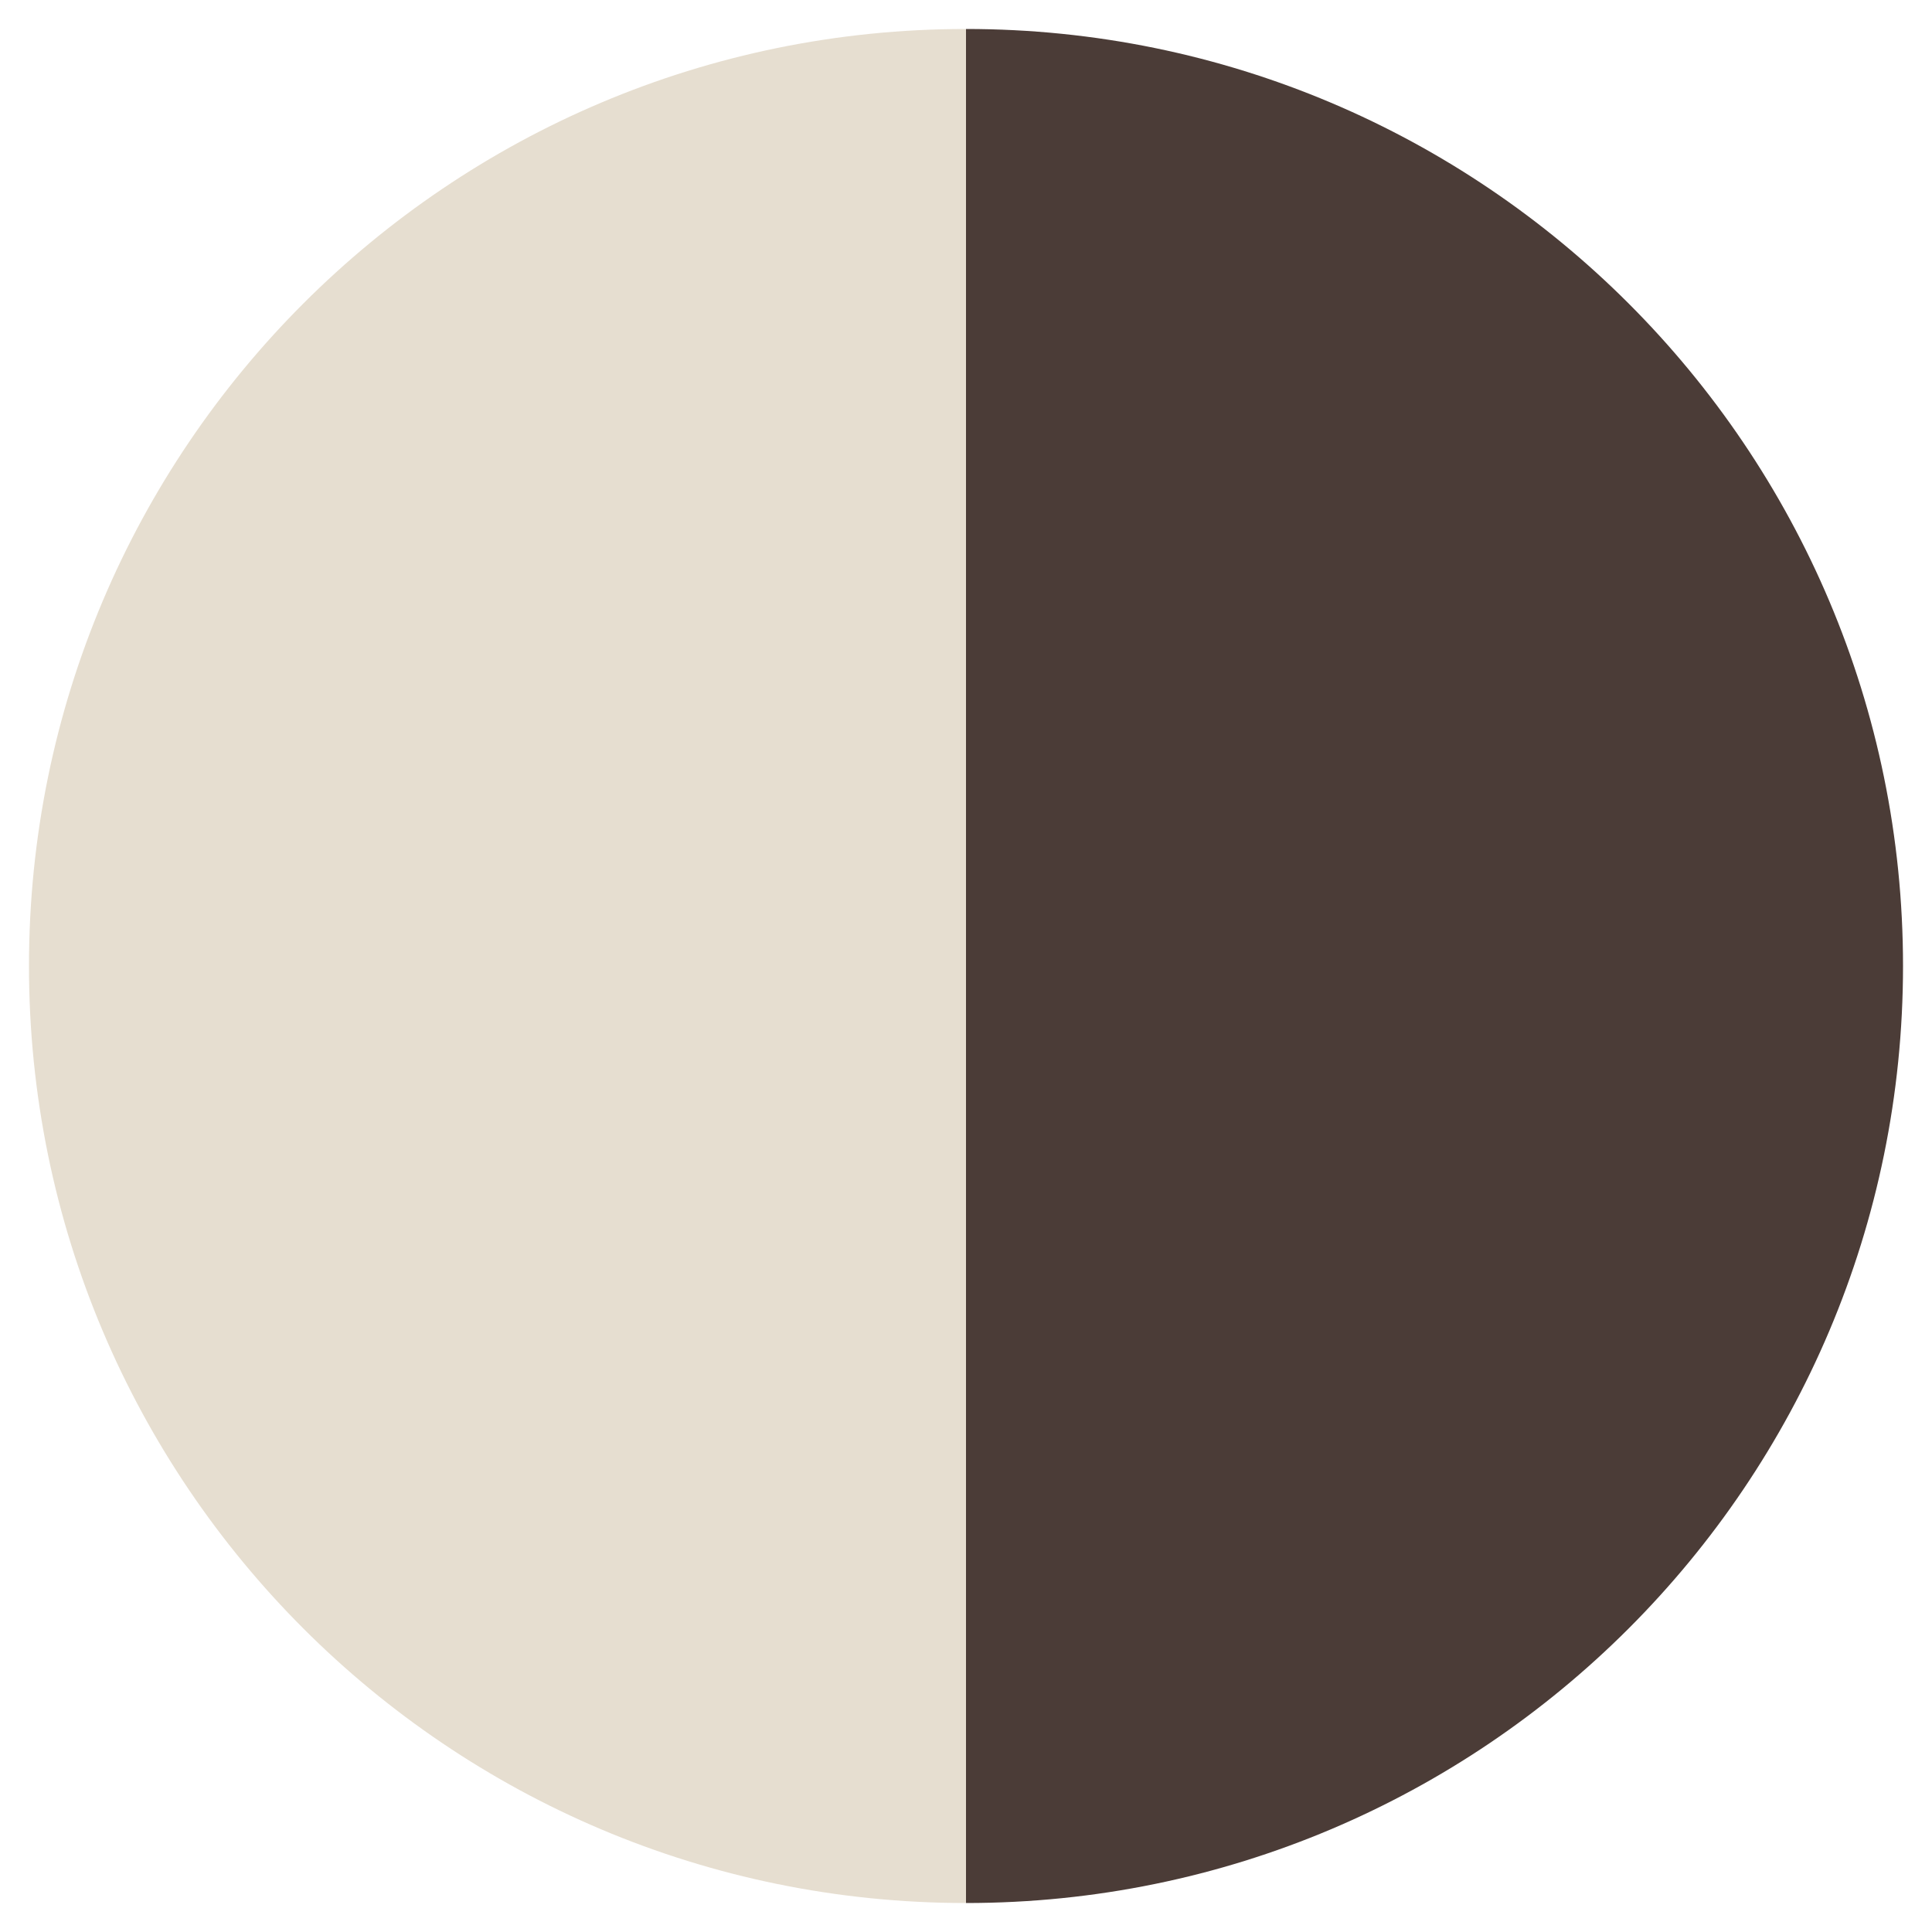
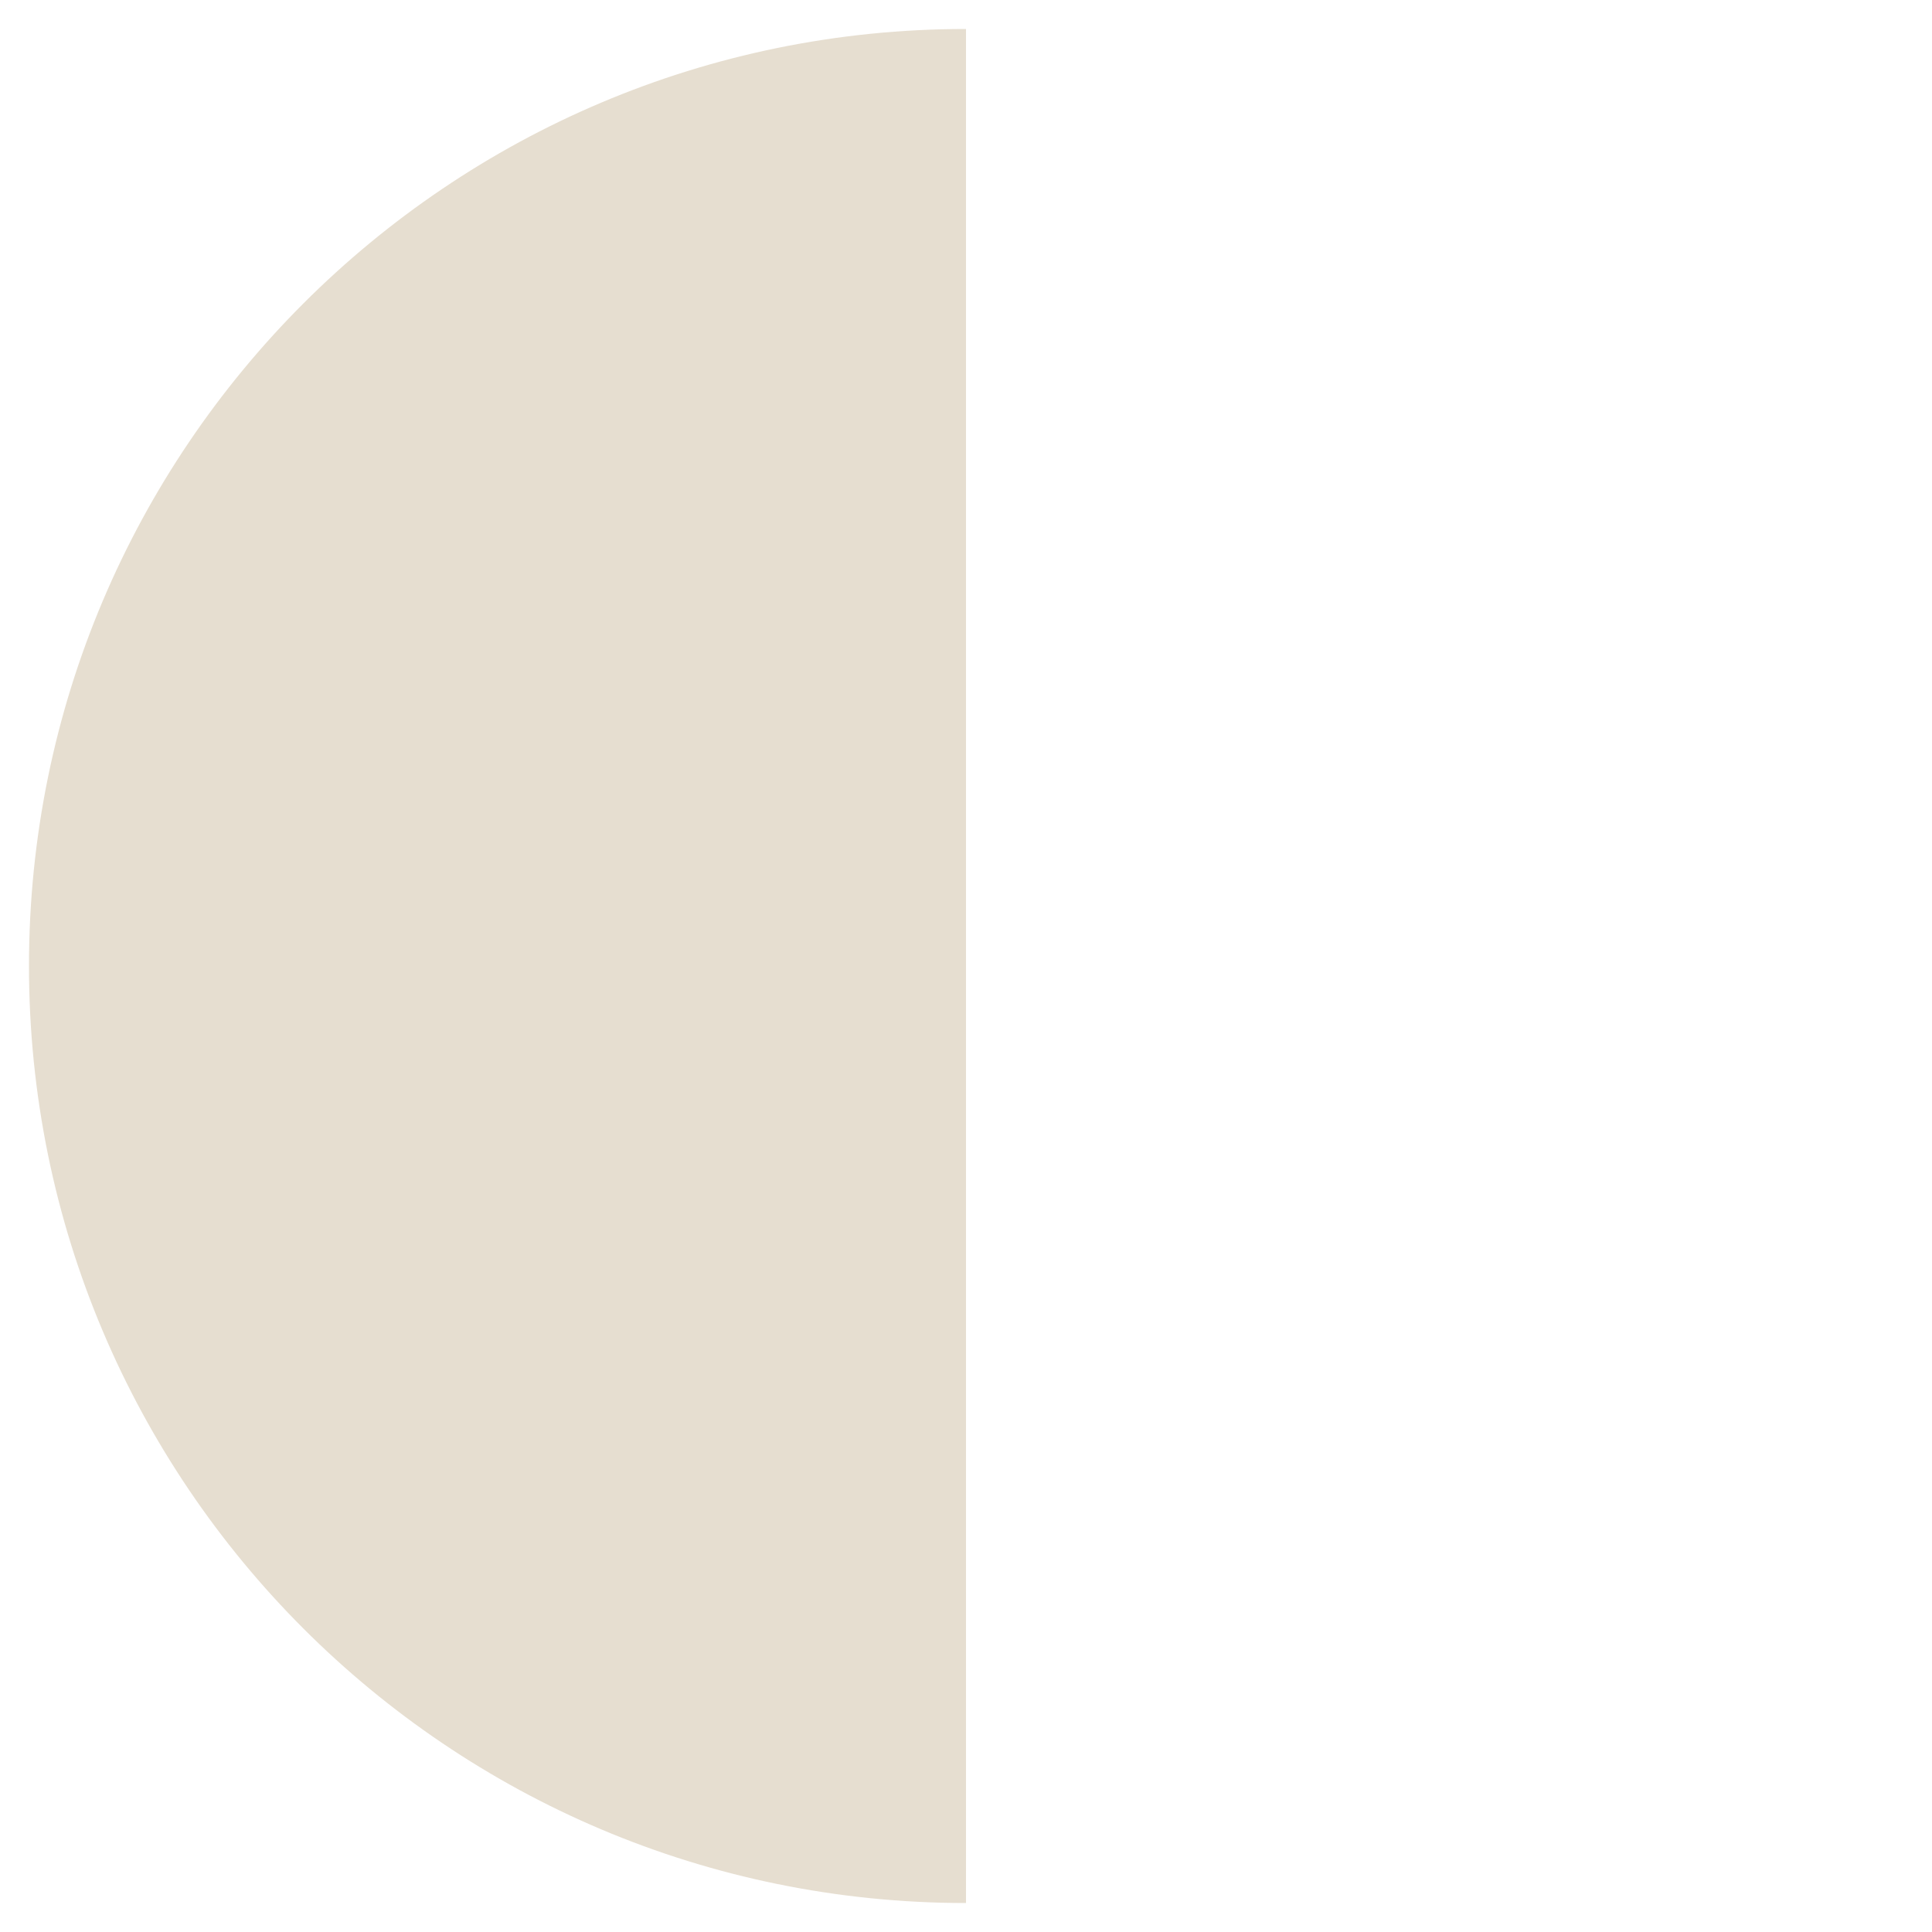
<svg xmlns="http://www.w3.org/2000/svg" x="0px" y="0px" viewBox="0 0 100 100" style="enable-background:new 0 0 100 100;" xml:space="preserve">
  <style type="text/css">	.st0{display:none;}	.st1{display:inline;fill:#15C0EB;}	.st2{display:inline;fill:#5C4C42;}	.st3{display:inline;fill:#E1C4B1;}	.st4{display:inline;fill:#BE6348;}	.st5{display:inline;fill:#F0D7AF;}	.st6{display:inline;fill:#507ABB;}	.st7{display:inline;fill:#98B446;}	.st8{display:inline;fill:#EAD7C5;}	.st9{fill:#4B3C37;}	.st10{fill:#E6DED0;}	.st11{display:inline;fill:#F9C230;}	.st12{display:inline;fill:#AAB57C;}	.st13{display:inline;fill:#7087A3;}	.st14{display:inline;fill:#775D45;}</style>
  <g id="talpa_x5F_maniglia_x5F_azzurro" class="st0">
    <path class="st1" d="M50,1.5v97c26.786,0,48.5-21.714,48.5-48.5C98.5,23.214,76.786,1.5,50,1.5z" />
    <path class="st2" d="M1.5,50c0,26.786,21.714,48.5,48.5,48.5v-97C23.214,1.5,1.5,23.214,1.5,50z" />
  </g>
  <g id="terrarossa_x5F_maniglia_x5F_ortora" class="st0">
    <path class="st3" d="M50,1.5v97c26.786,0,48.5-21.714,48.5-48.5C98.5,23.214,76.786,1.5,50,1.5z" />
    <path class="st4" d="M1.5,50c0,26.786,21.714,48.5,48.5,48.5v-97C23.214,1.5,1.5,23.214,1.5,50z" />
  </g>
  <g id="acqua_x5F_maniglia_x5F_caramello" class="st0">
    <path class="st5" d="M50,1.5v97c26.786,0,48.5-21.714,48.5-48.5C98.5,23.214,76.786,1.5,50,1.5z" />
    <path class="st6" d="M1.5,50c0,26.786,21.714,48.5,48.5,48.5v-97C23.214,1.5,1.5,23.214,1.5,50z" />
  </g>
  <g id="mandorla_x5F_maniglia_x5F_verde" class="st0">
-     <path class="st7" d="M50,1.5v97c26.786,0,48.5-21.714,48.5-48.5C98.5,23.214,76.786,1.5,50,1.5z" />
    <path class="st8" d="M1.5,50c0,26.786,21.714,48.5,48.5,48.5v-97C23.214,1.5,1.5,23.214,1.5,50z" />
  </g>
  <g id="beige_x5F_maniglia_x5F_marrone">
-     <path class="st9" d="M50,1.5v97c26.786,0,48.5-21.714,48.5-48.5C98.5,23.214,76.786,1.5,50,1.5z" />
    <path class="st10" d="M1.5,50c0,26.786,21.714,48.5,48.5,48.5v-97C23.214,1.5,1.5,23.214,1.5,50z" />
  </g>
  <g id="lichene_x5F_maniglia_x5F_arancione" class="st0">
    <path class="st11" d="M50,1.5v97c26.786,0,48.5-21.714,48.5-48.5C98.5,23.214,76.786,1.5,50,1.5z" />
-     <path class="st12" d="M1.5,50c0,26.786,21.714,48.5,48.5,48.5v-97C23.214,1.5,1.5,23.214,1.5,50z" />
  </g>
  <g id="lago_x5F_laniglia_x5F_caramello" class="st0">
    <path class="st5" d="M50,1.5v97c26.786,0,48.5-21.714,48.5-48.5C98.5,23.214,76.786,1.5,50,1.5z" />
    <path class="st13" d="M1.5,50c0,26.786,21.714,48.5,48.5,48.5v-97C23.214,1.5,1.5,23.214,1.5,50z" />
  </g>
  <g id="noce_x5F_maniglia_x5F_verde" class="st0">
-     <path class="st7" d="M50,1.5v97c26.786,0,48.5-21.714,48.5-48.5C98.5,23.214,76.786,1.5,50,1.5z" />
    <path class="st8" d="M1.5,50c0,26.786,21.714,48.5,48.5,48.5v-97C23.214,1.5,1.5,23.214,1.5,50z" />
  </g>
  <g id="nocciola_x5F_maniglia_x5F_azzurro" class="st0">
    <path class="st1" d="M50,1.5v97c26.786,0,48.5-21.714,48.5-48.5C98.5,23.214,76.786,1.5,50,1.5z" />
    <path class="st14" d="M1.5,50c0,26.786,21.714,48.5,48.5,48.5v-97C23.214,1.5,1.5,23.214,1.5,50z" />
  </g>
</svg>